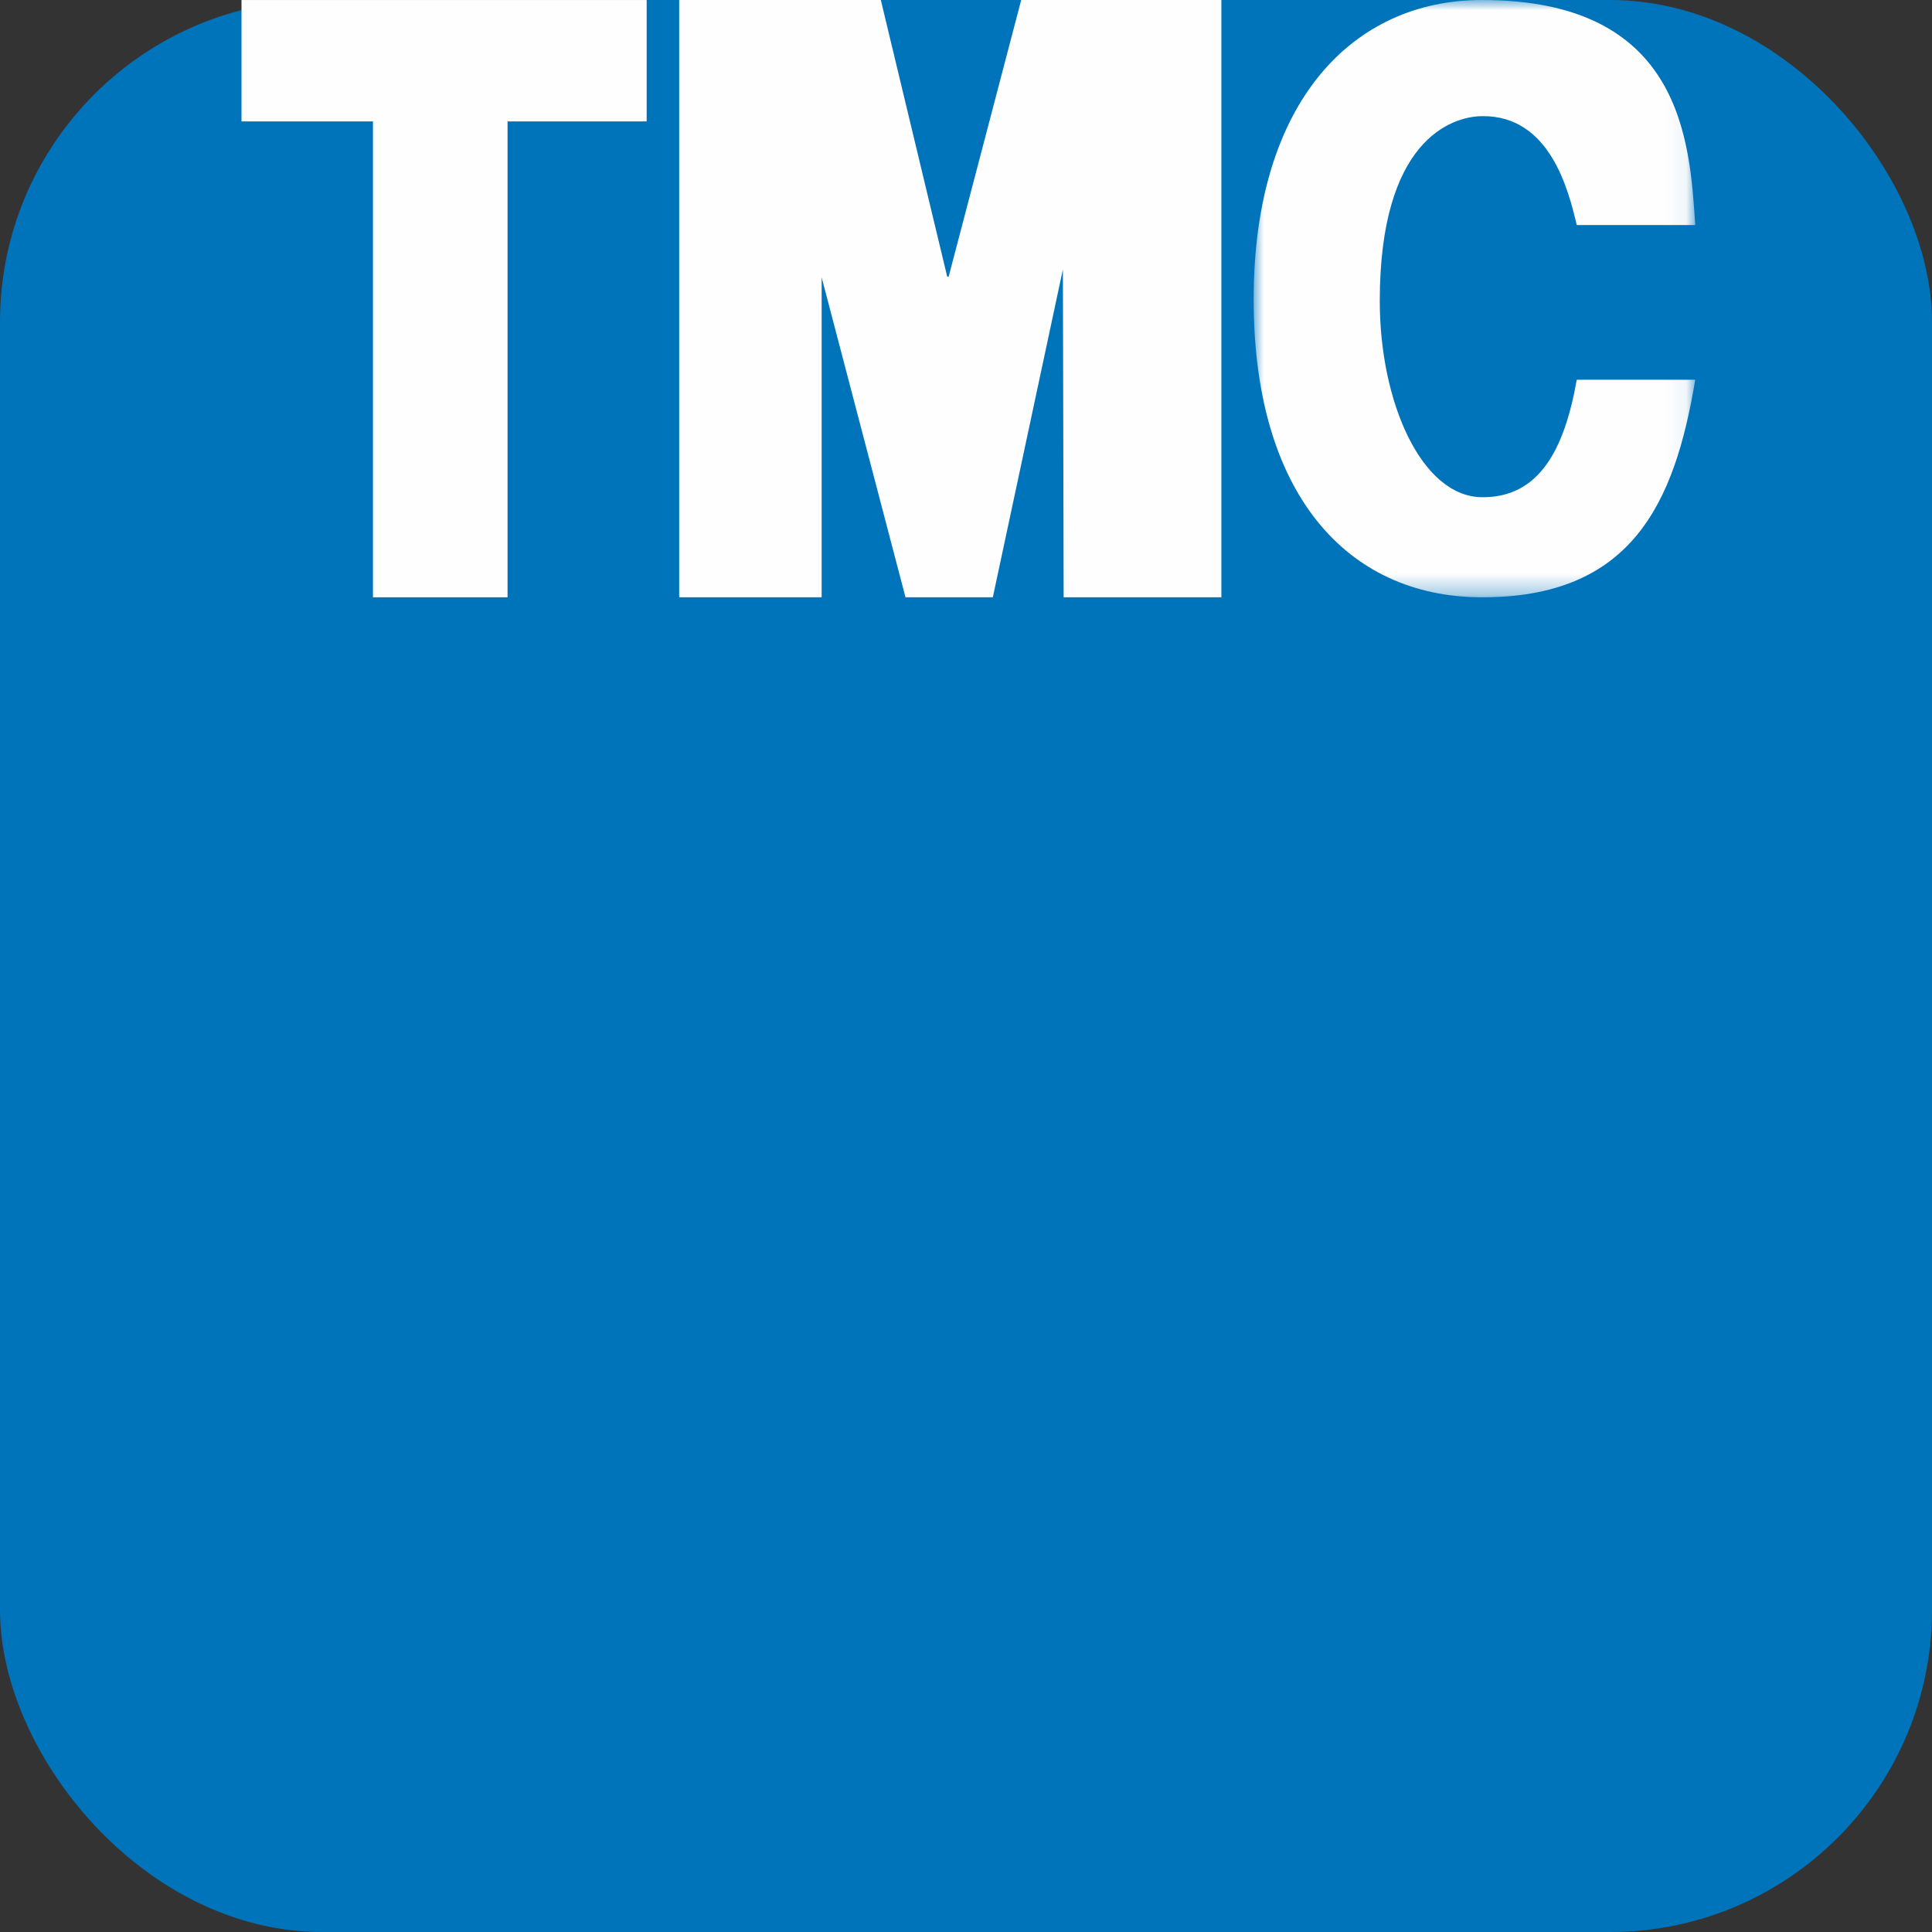
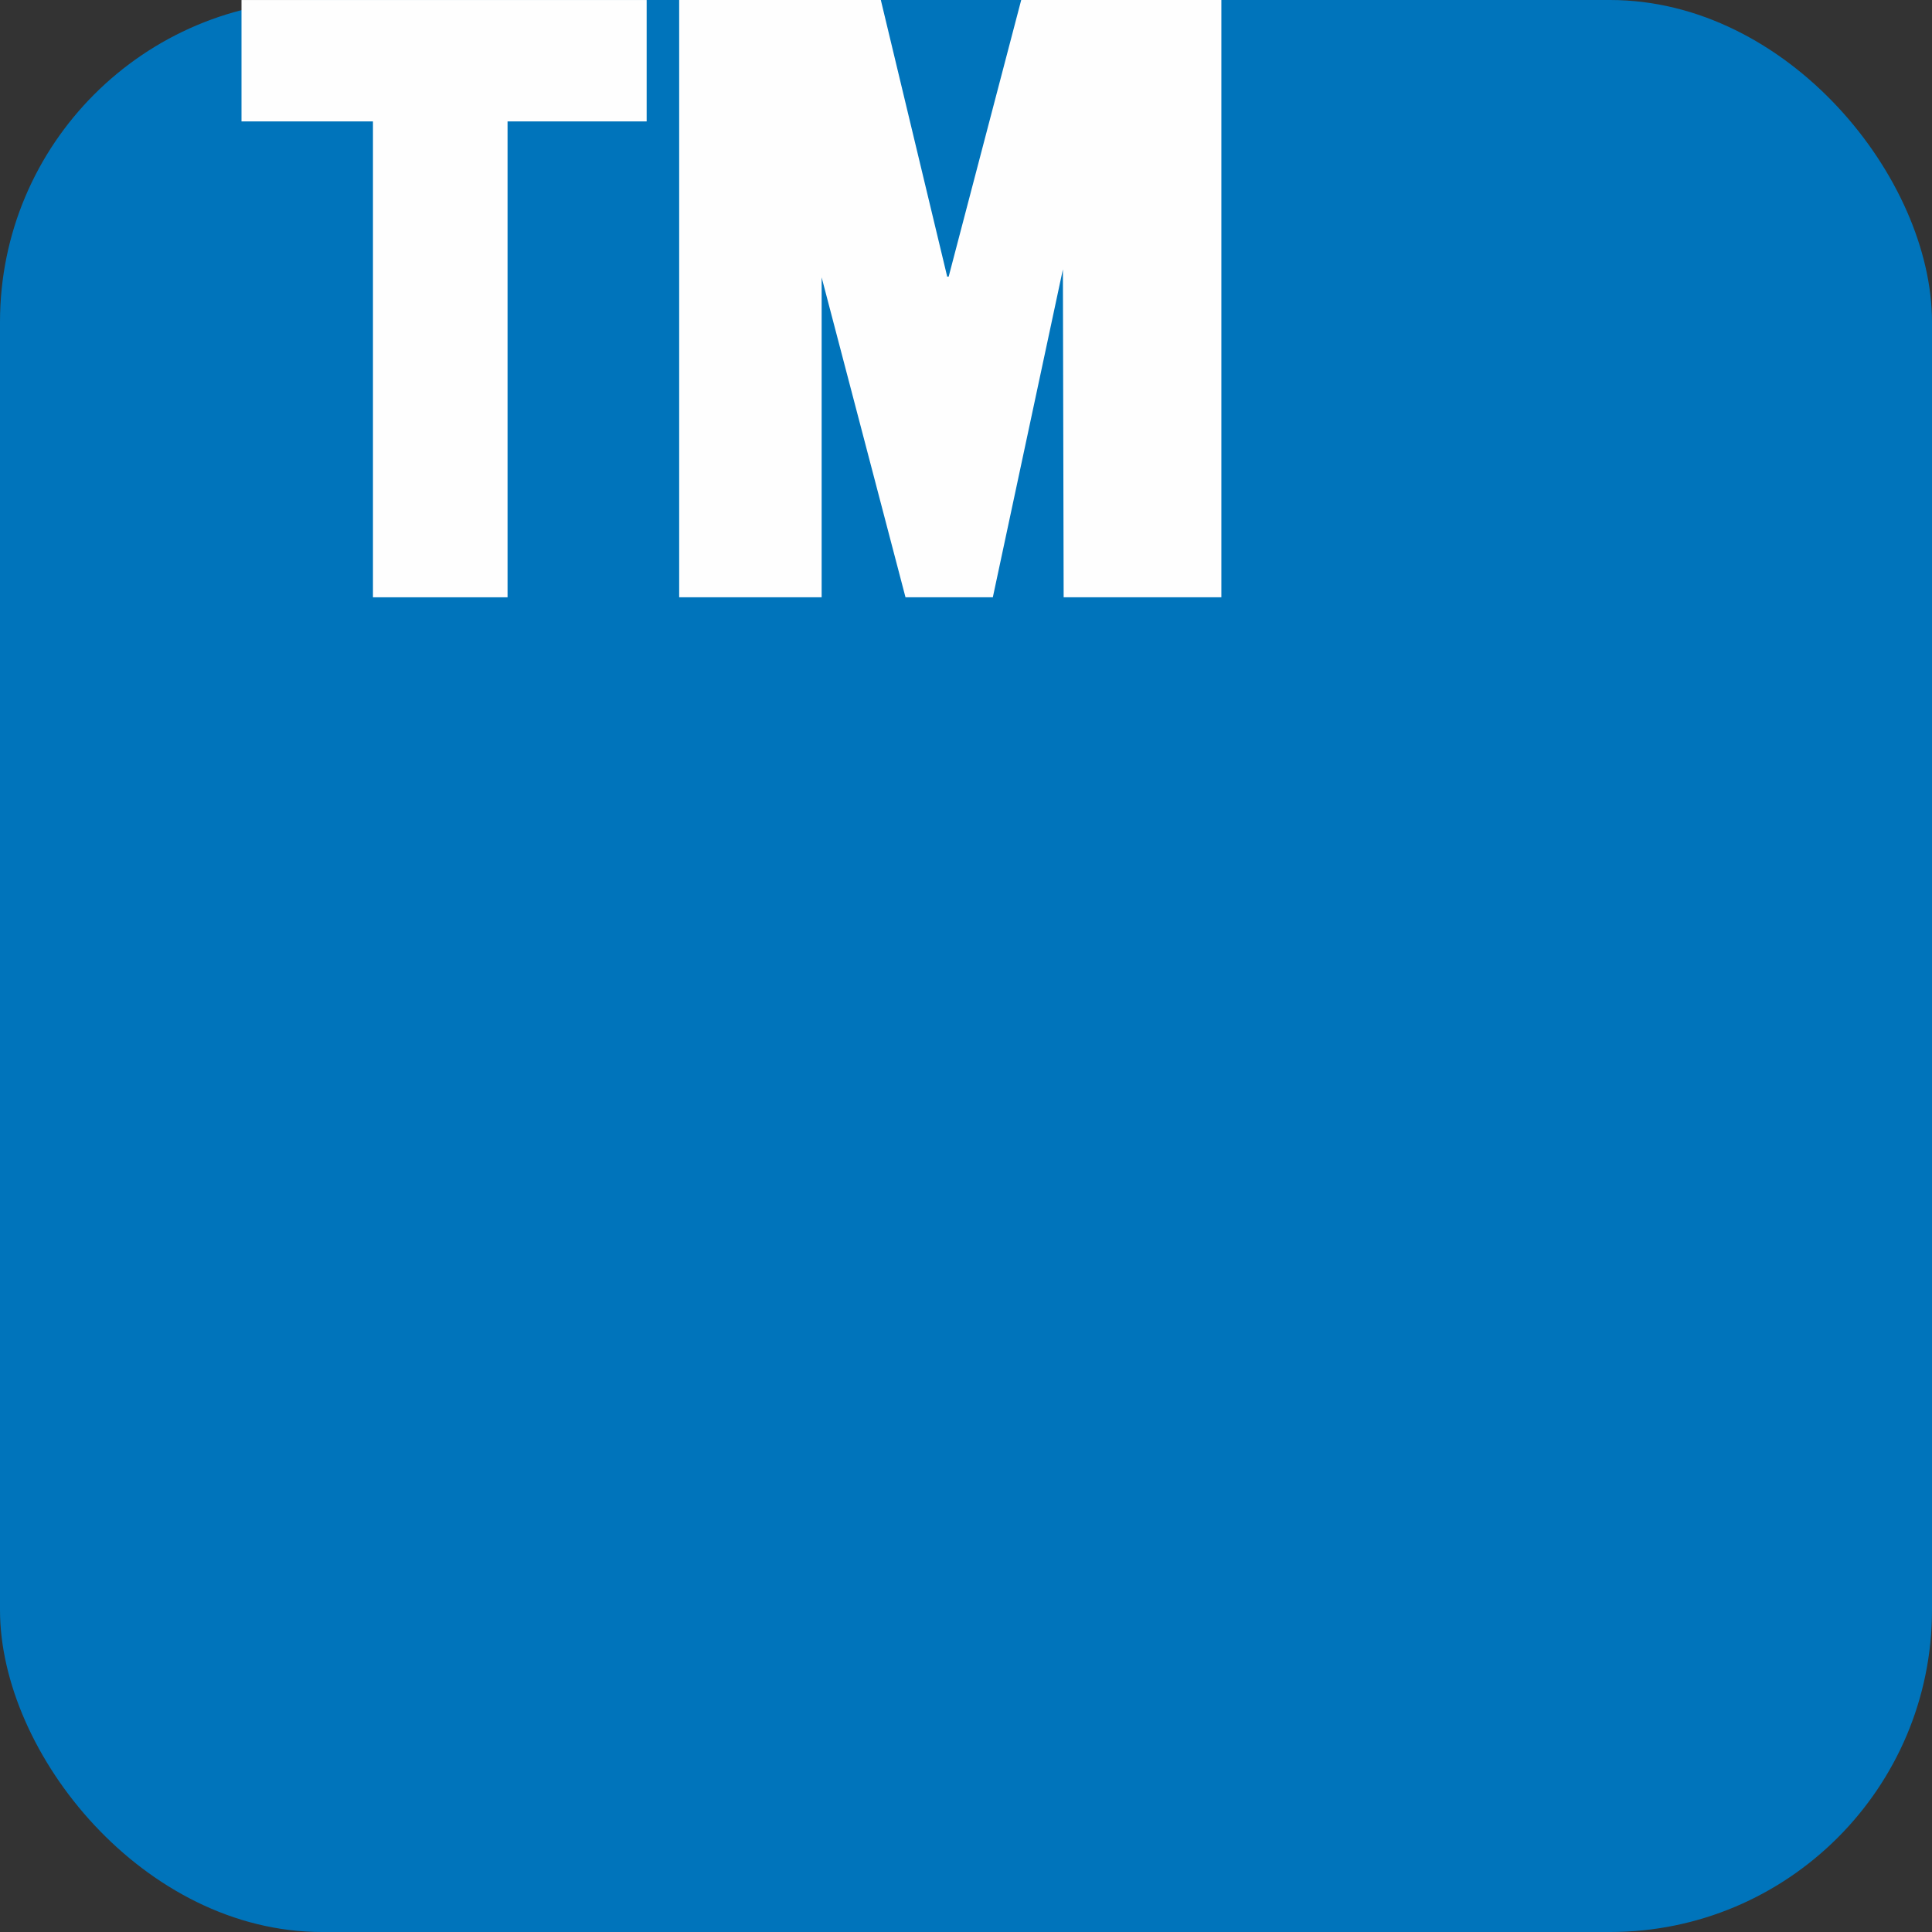
<svg xmlns="http://www.w3.org/2000/svg" xmlns:xlink="http://www.w3.org/1999/xlink" width="96px" height="96px" viewBox="0 0 96 96" version="1.1">
  <rect x="0" y="0" width="96" height="96" fill="#333333" stroke="none" />
  <title>Group 8</title>
  <defs>
-     <polygon id="path-1" points="0 0 21.942 0 21.942 29.679 0 29.679" />
-   </defs>
+     </defs>
  <g id="westmedica.eu" stroke="none" stroke-width="1" fill="none" fill-rule="evenodd">
    <g id="Landing-Page.-westmedica.eu" transform="translate(-511, -1684)">
      <g id="Group-8" transform="translate(511, 1684)">
        <g id="Group-4" fill="#0074BB">
          <rect id="Rectangle" x="0" y="0" width="96" height="96" rx="16" />
        </g>
        <g id="Group-6" transform="translate(12, 0)">
          <polygon id="Fill-1" fill="#FEFEFE" points="0 0.001 0 6.033 6.532 6.033 6.532 29.679 13.22 29.679 13.22 6.033 20.132 6.033 20.132 0.001" />
          <polygon id="Fill-2" fill="#FEFEFE" points="38.743 0.001 35.139 13.745 35.066 13.745 31.768 0.001 21.748 0.001 21.748 29.679 28.827 29.679 28.827 13.783 32.994 29.679 37.333 29.679 40.815 13.383 40.852 29.679 48.689 29.679 48.689 0.001" />
          <g id="Group-5" transform="translate(50.293, 0)">
            <mask id="mask-2" fill="white">
              <use xlink:href="#path-1" />
            </mask>
            <g id="Clip-4" />
-             <path d="M16.055,11.181 C15.647,9.472 14.734,5.727 11.345,5.771 C9.804,5.791 6.267,6.992 6.267,14.956 C6.267,20.006 8.35,24.681 11.345,24.706 C14.198,24.731 15.444,22.326 16.055,18.869 L21.942,18.869 C20.923,25.006 18.779,29.736 11.243,29.678 C4.687,29.629 0,24.59 0,14.878 C0,5.011 4.959,0.014 11.311,-4.68413747e-05 C21.299,-0.021 21.671,7.024 21.942,11.181 L16.055,11.181 Z" id="Fill-3" fill="#FEFEFE" mask="url(#mask-2)" />
+             <path d="M16.055,11.181 C15.647,9.472 14.734,5.727 11.345,5.771 C9.804,5.791 6.267,6.992 6.267,14.956 C6.267,20.006 8.35,24.681 11.345,24.706 C14.198,24.731 15.444,22.326 16.055,18.869 L21.942,18.869 C20.923,25.006 18.779,29.736 11.243,29.678 C4.687,29.629 0,24.59 0,14.878 C0,5.011 4.959,0.014 11.311,-4.68413747e-05 L16.055,11.181 Z" id="Fill-3" fill="#FEFEFE" mask="url(#mask-2)" />
          </g>
        </g>
      </g>
    </g>
  </g>
</svg>